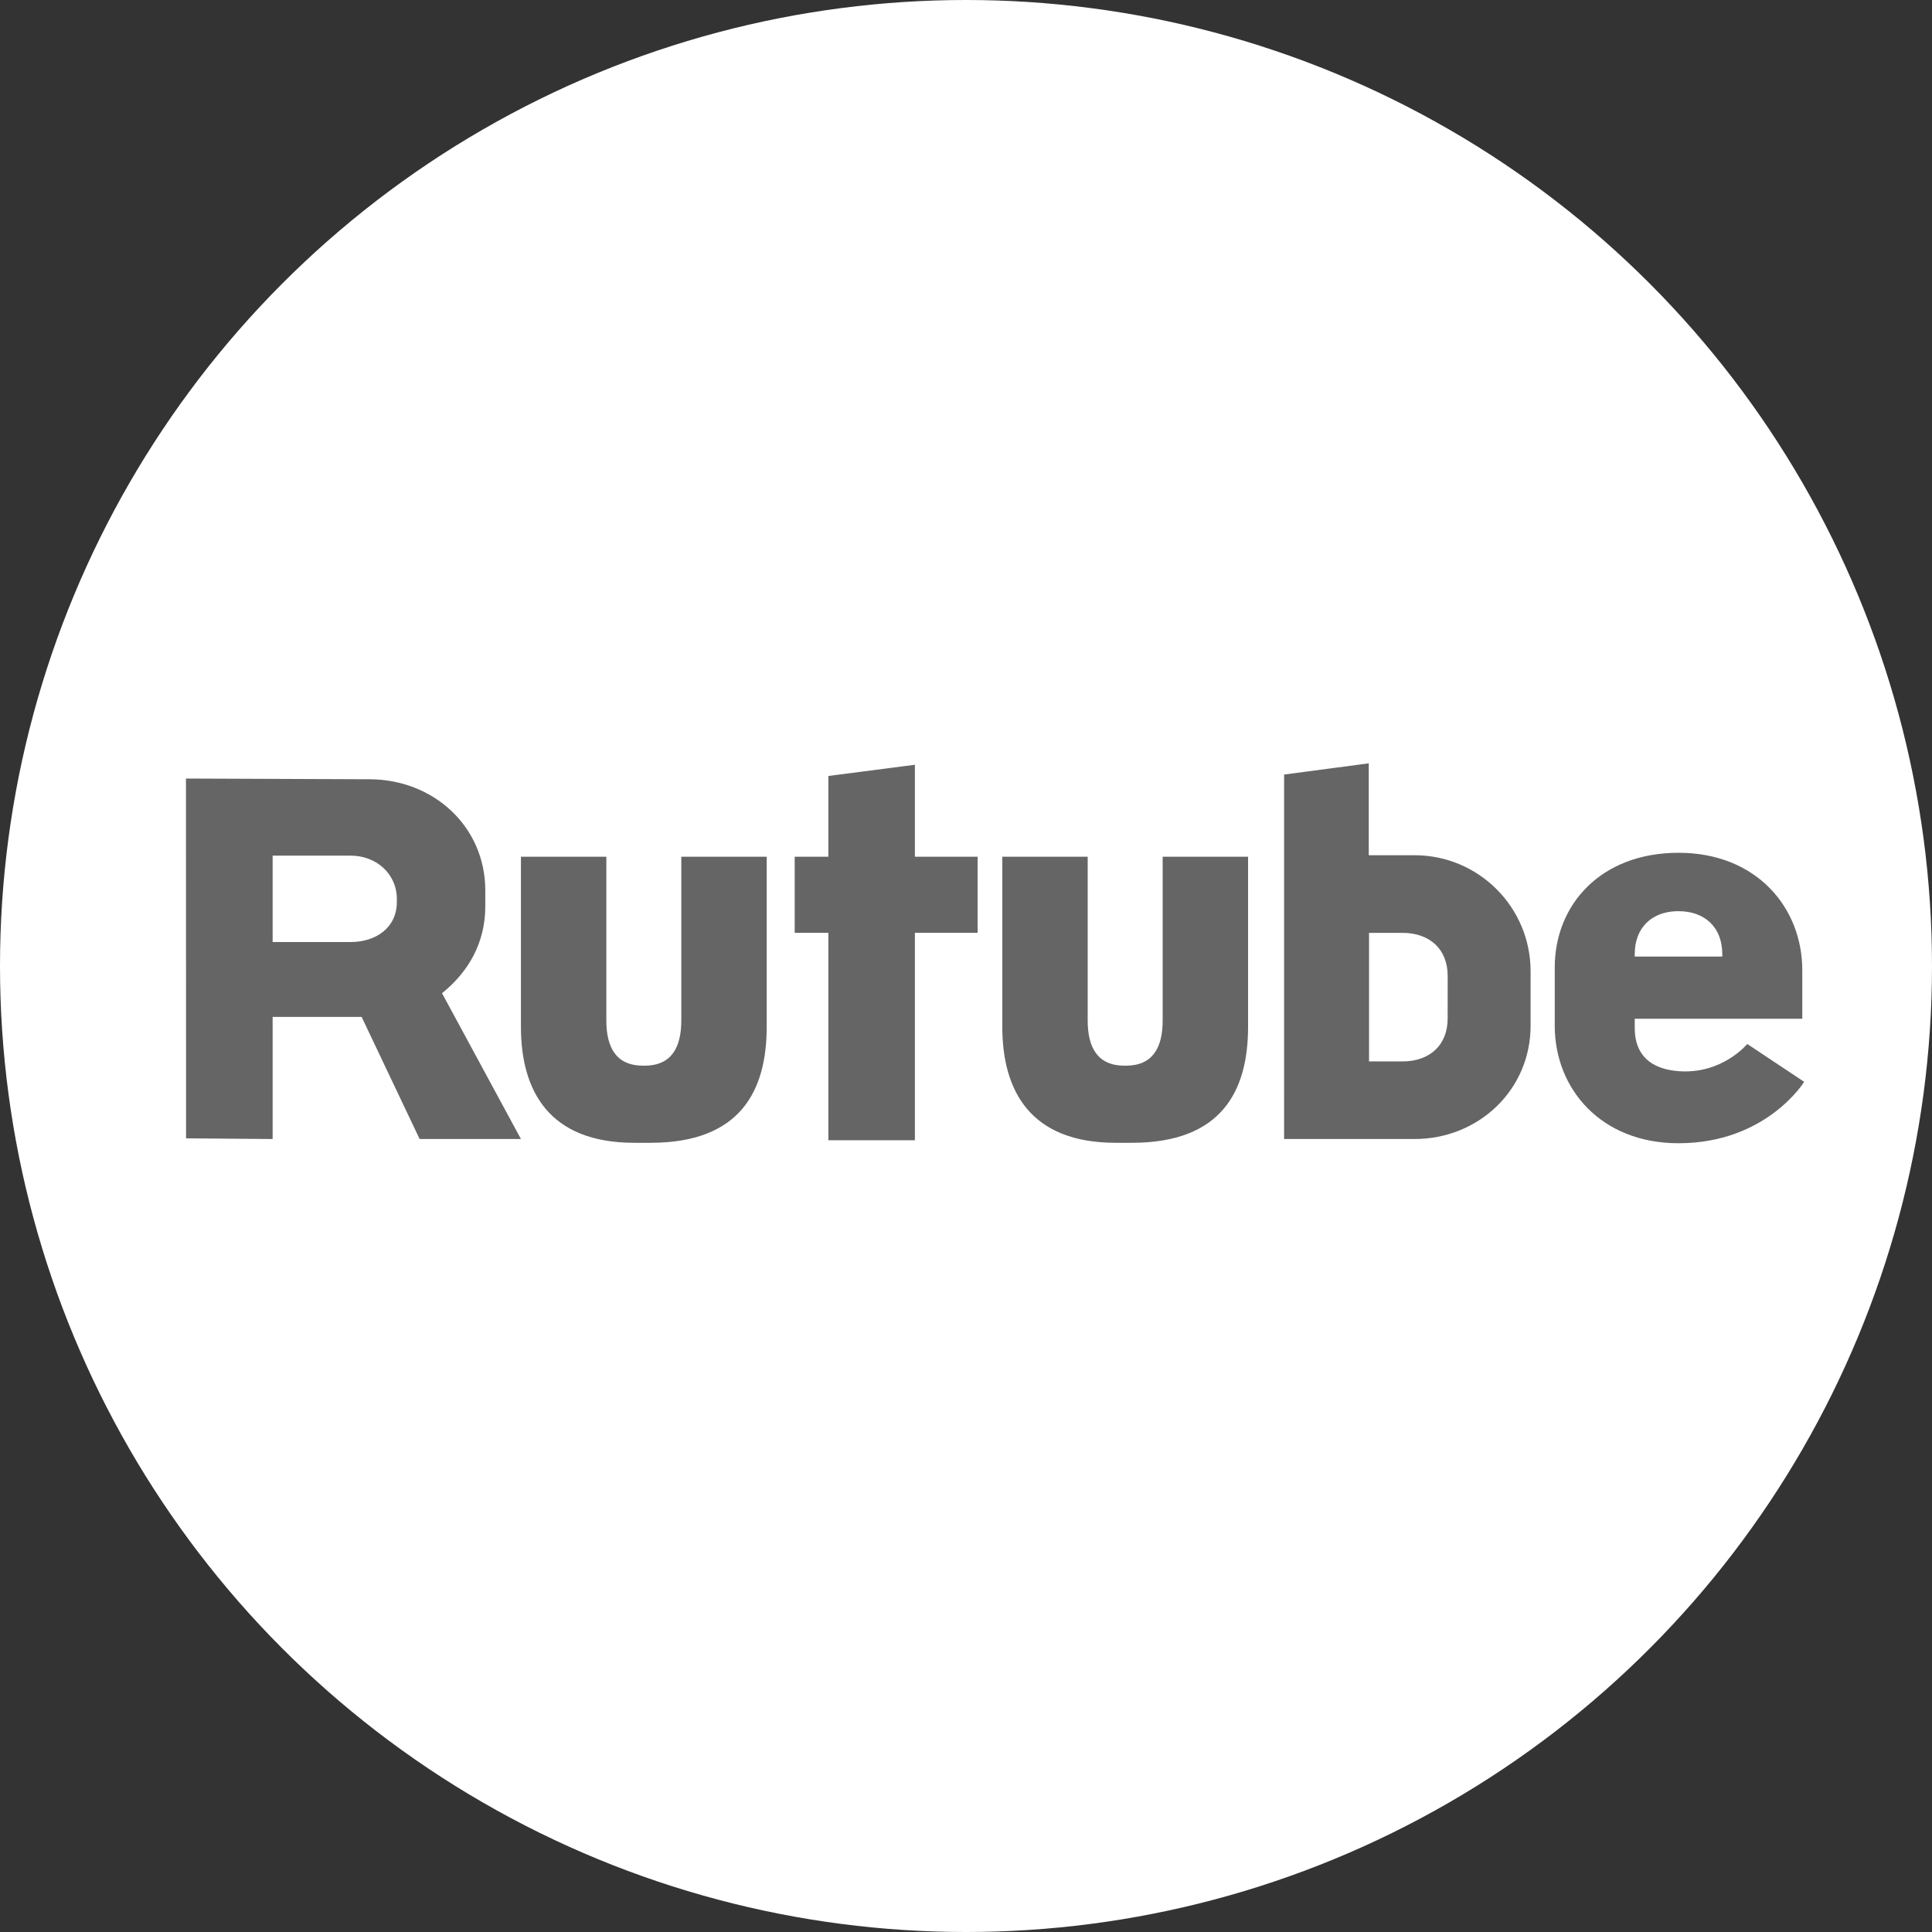
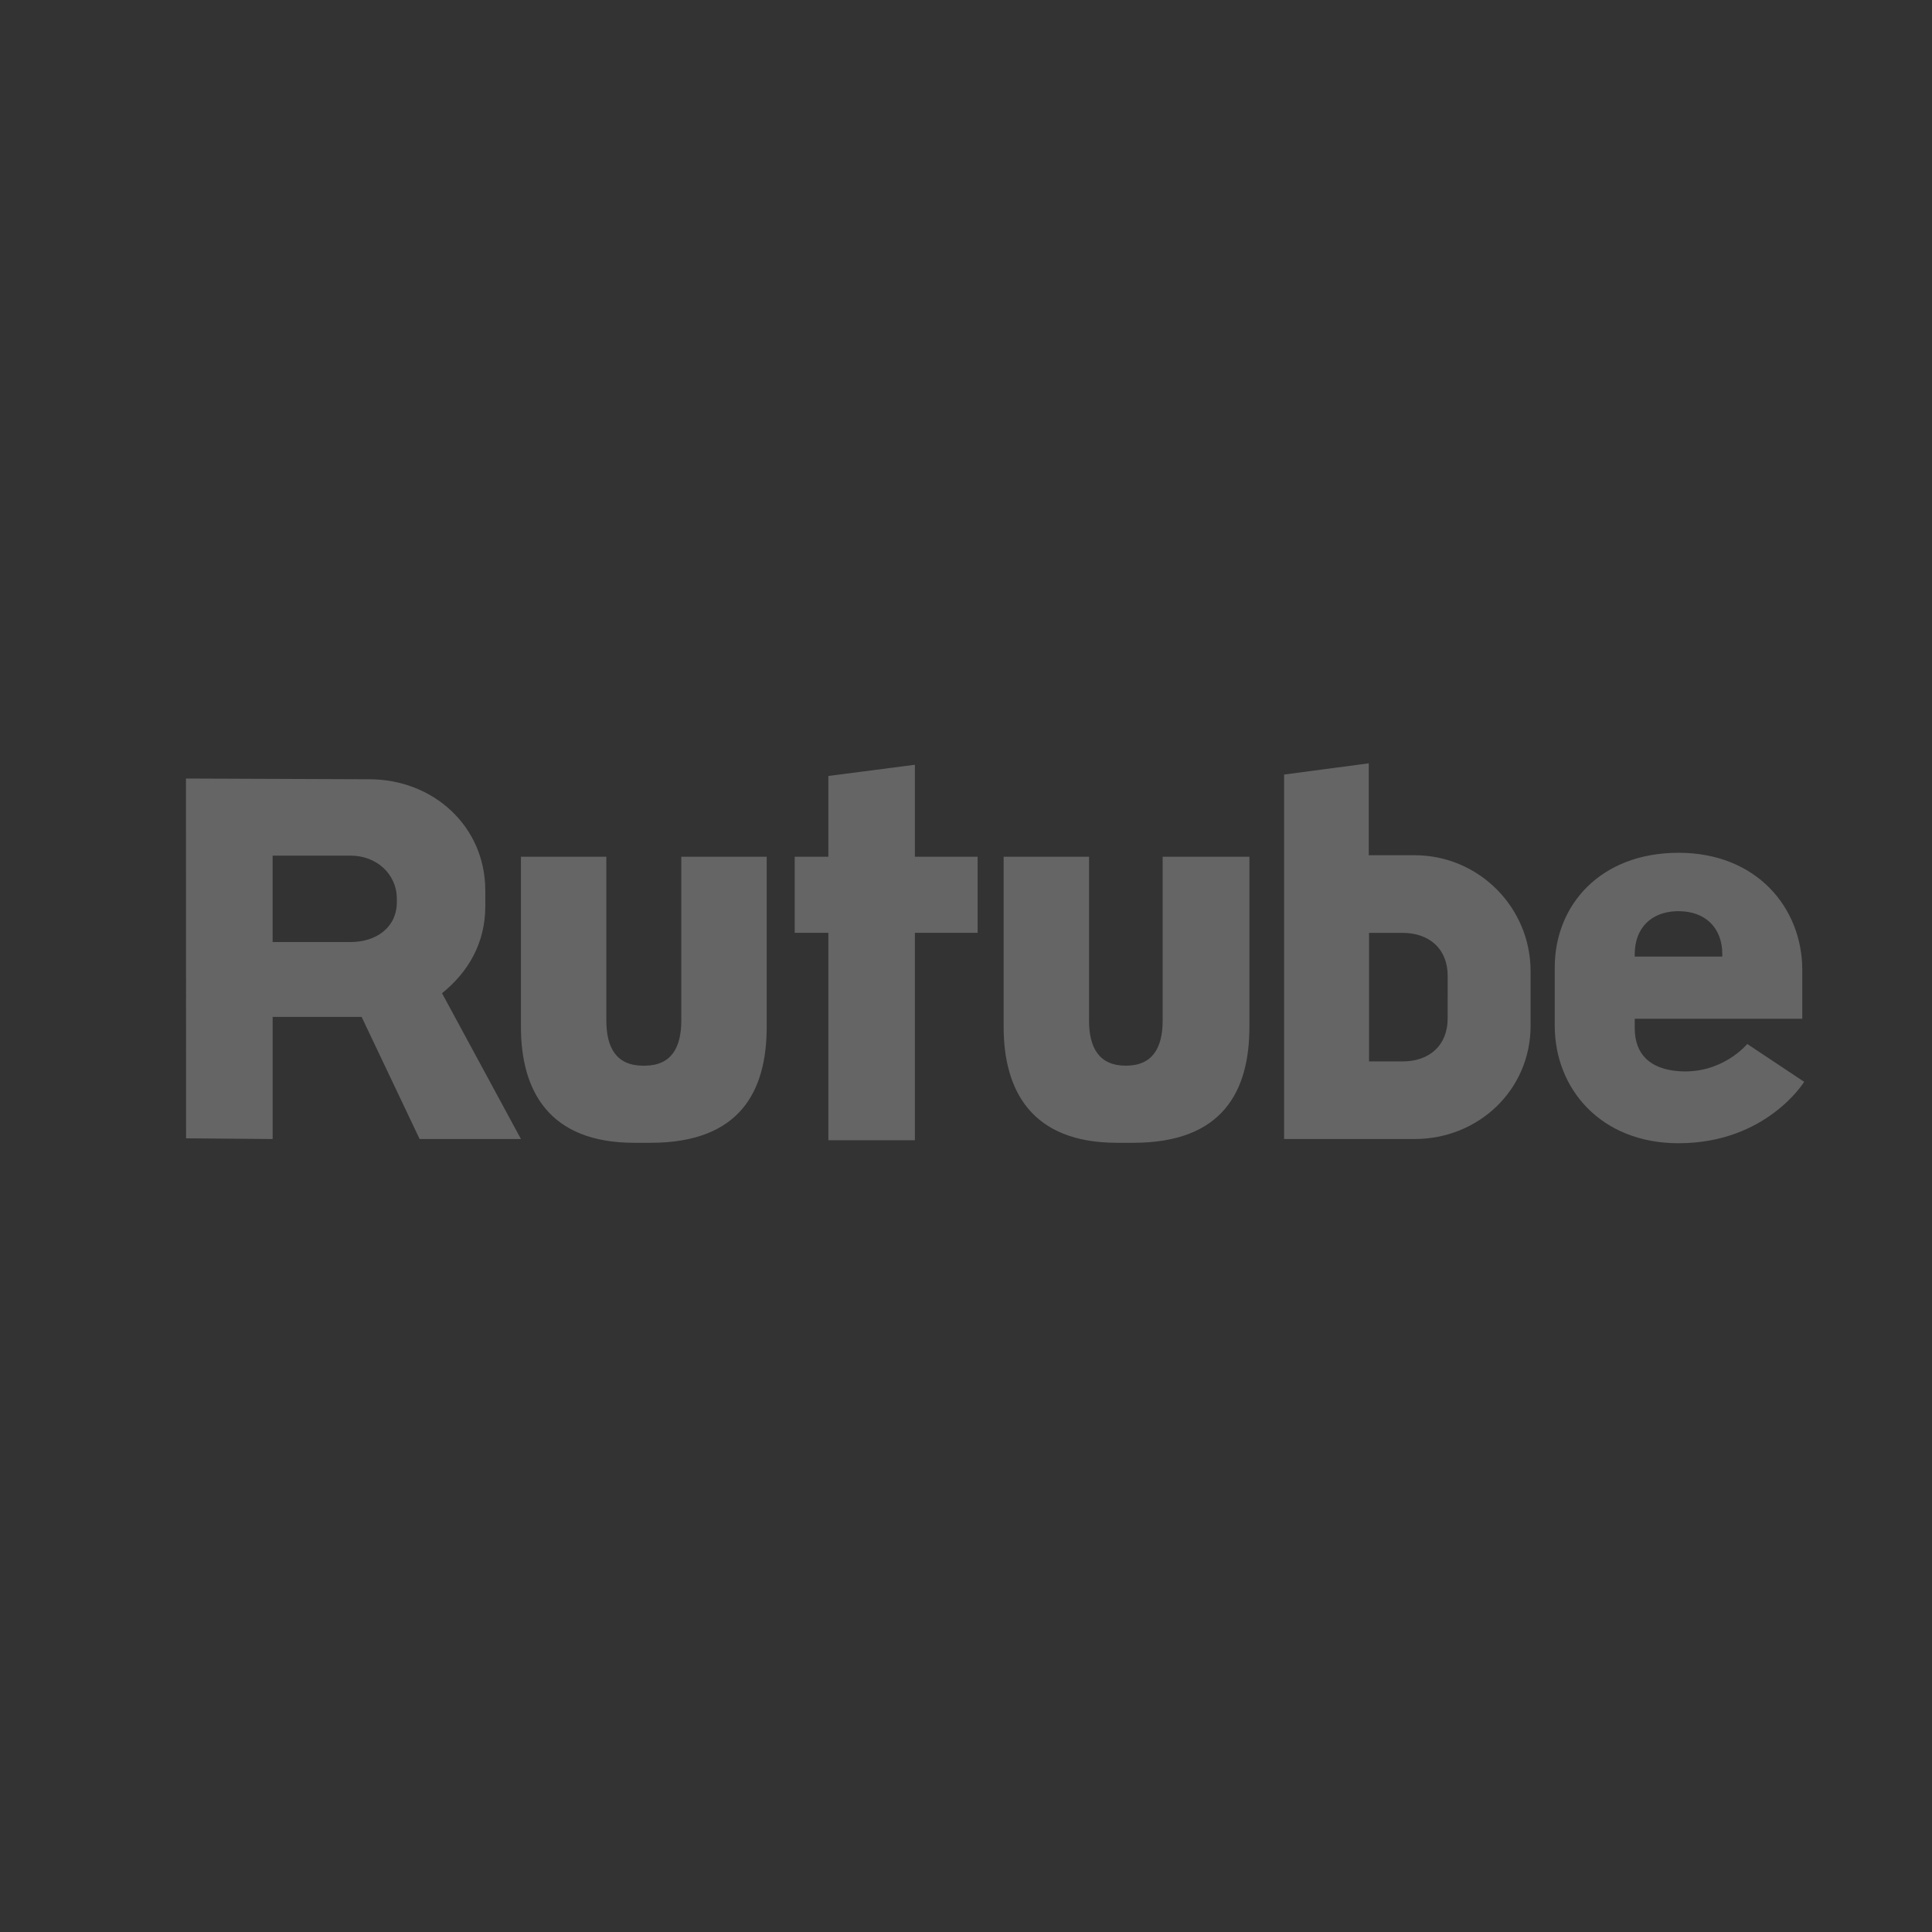
<svg xmlns="http://www.w3.org/2000/svg" xml:space="preserve" width="15.875mm" height="15.875mm" version="1.1" style="shape-rendering:geometricPrecision; text-rendering:geometricPrecision; image-rendering:optimizeQuality; fill-rule:evenodd; clip-rule:evenodd" viewBox="0 0 17009.69 17009.69">
  <rect x="0" y="0" width="17009.69" height="17009.69" fill="#333333" stroke="none" />
  <defs>
    <style type="text/css">
   
    .fil1 {fill:#656565;fill-rule:nonzero}
    .fil0 {fill:white;fill-rule:nonzero}
   
  </style>
  </defs>
  <g id="Слой_x0020_1">
-     <circle class="fil0" cx="8504.85" cy="8504.85" r="8504.85" />
-     <path class="fil1" d="M8054.93 7542.88l0 -809.82 -761.82 98.79 0 710.92 -296.48 0 0 670.1 296.48 0 0 1826.12 761.82 0 0 -1826.12 552.24 0 0 -669.99 -552.24 0zm-4163.22 1201.77c231.97,-187.08 380.91,-443.27 380.91,-764.71l0 -139.83c0,-564.56 -457.52,-979.33 -1021.76,-979.33l-1613.64 -6.32 0.96 3167.71 762.14 6 0 -1075.12 783.46 0 510.67 1075.12 892 0 -694.75 -1283.52zm-397.84 -803.18c0,224.9 -182.37,352.41 -407.16,352.41l-686.39 0 0 -760.75 686.39 0c224.8,0 407.16,157.94 407.16,382.73l0 25.61zm8960.01 -411.88l-403.09 0 0 -809.07 -745.21 98.68 -0.11 3208.97 1148.41 0c564.35,0 1021.76,-433.31 1021.76,-997.54l0 -479.06c0,-564.45 -457.41,-1021.97 -1021.76,-1021.97zm291.55 1436.85c0,237.65 -160.4,378.66 -398.05,378.66l-294.12 0 0 -1131.91 294.23 0c237.55,0 398.05,141.11 398.05,378.77l-0.11 374.48zm-2509.18 -1423.56l0 1441.46c0,237.65 -86.47,398.16 -324.12,398.16l-11.79 0c-237.55,0 -324.12,-160.51 -324.12,-398.16l0 -1441.46 -751.86 0 0 1496.53c0,564.35 246.98,1021.97 997.65,1021.97l144.22 0c790.54,0 1022.08,-457.63 1022.08,-1021.97l0 -1496.53 -752.07 0zm-4238.01 0l0 1441.46c0,237.65 -86.47,398.16 -324.12,398.16l-11.79 0c-237.44,0 -324.01,-160.51 -324.01,-398.16l0 -1441.46 -751.96 0 0 1496.53c0,564.35 246.98,1021.97 997.54,1021.97l144.33 0c790.43,0 1021.97,-457.63 1021.97,-1021.97l0 -1496.53 -751.96 0zm9384.85 1648.47c0,0 -219.97,269.58 -606.67,239.37 -241.08,-18.86 -383.91,-141.22 -383.91,-378.77l0 -82.83 1475.1 0 0 -427.73c0,-550.52 -403.3,-1033.33 -1089.26,-1033.33 -685.85,0 -1090.12,458.59 -1090.12,1009.12l0 514.52c0,550.74 403.41,1033.55 1089.26,1033.55 775.32,0 1106.73,-540.67 1106.73,-540.67l-501.13 -333.23zm-990.58 -790.86c0,-231.97 147.86,-371.7 368.05,-378.12l18.86 0c229.19,0 383.91,141.11 383.91,378.66l0 20.89 -770.82 0 0 -21.43 0 0z" />
+     <path class="fil1" d="M8054.93 7542.88l0 -809.82 -761.82 98.79 0 710.92 -296.48 0 0 670.1 296.48 0 0 1826.12 761.82 0 0 -1826.12 552.24 0 0 -669.99 -552.24 0zm-4163.22 1201.77c231.97,-187.08 380.91,-443.27 380.91,-764.71l0 -139.83c0,-564.56 -457.52,-979.33 -1021.76,-979.33l-1613.64 -6.32 0.96 3167.71 762.14 6 0 -1075.12 783.46 0 510.67 1075.12 892 0 -694.75 -1283.52zm-397.84 -803.18c0,224.9 -182.37,352.41 -407.16,352.41l-686.39 0 0 -760.75 686.39 0c224.8,0 407.16,157.94 407.16,382.73l0 25.61zm8960.01 -411.88l-403.09 0 0 -809.07 -745.21 98.68 -0.11 3208.97 1148.41 0c564.35,0 1021.76,-433.31 1021.76,-997.54l0 -479.06c0,-564.45 -457.41,-1021.97 -1021.76,-1021.97zm291.55 1436.85c0,237.65 -160.4,378.66 -398.05,378.66l-294.12 0 0 -1131.91 294.23 0c237.55,0 398.05,141.11 398.05,378.77l-0.11 374.48zm-2509.18 -1423.56l0 1441.46c0,237.65 -86.47,398.16 -324.12,398.16c-237.55,0 -324.12,-160.51 -324.12,-398.16l0 -1441.46 -751.86 0 0 1496.53c0,564.35 246.98,1021.97 997.65,1021.97l144.22 0c790.54,0 1022.08,-457.63 1022.08,-1021.97l0 -1496.53 -752.07 0zm-4238.01 0l0 1441.46c0,237.65 -86.47,398.16 -324.12,398.16l-11.79 0c-237.44,0 -324.01,-160.51 -324.01,-398.16l0 -1441.46 -751.96 0 0 1496.53c0,564.35 246.98,1021.97 997.54,1021.97l144.33 0c790.43,0 1021.97,-457.63 1021.97,-1021.97l0 -1496.53 -751.96 0zm9384.85 1648.47c0,0 -219.97,269.58 -606.67,239.37 -241.08,-18.86 -383.91,-141.22 -383.91,-378.77l0 -82.83 1475.1 0 0 -427.73c0,-550.52 -403.3,-1033.33 -1089.26,-1033.33 -685.85,0 -1090.12,458.59 -1090.12,1009.12l0 514.52c0,550.74 403.41,1033.55 1089.26,1033.55 775.32,0 1106.73,-540.67 1106.73,-540.67l-501.13 -333.23zm-990.58 -790.86c0,-231.97 147.86,-371.7 368.05,-378.12l18.86 0c229.19,0 383.91,141.11 383.91,378.66l0 20.89 -770.82 0 0 -21.43 0 0z" />
  </g>
</svg>